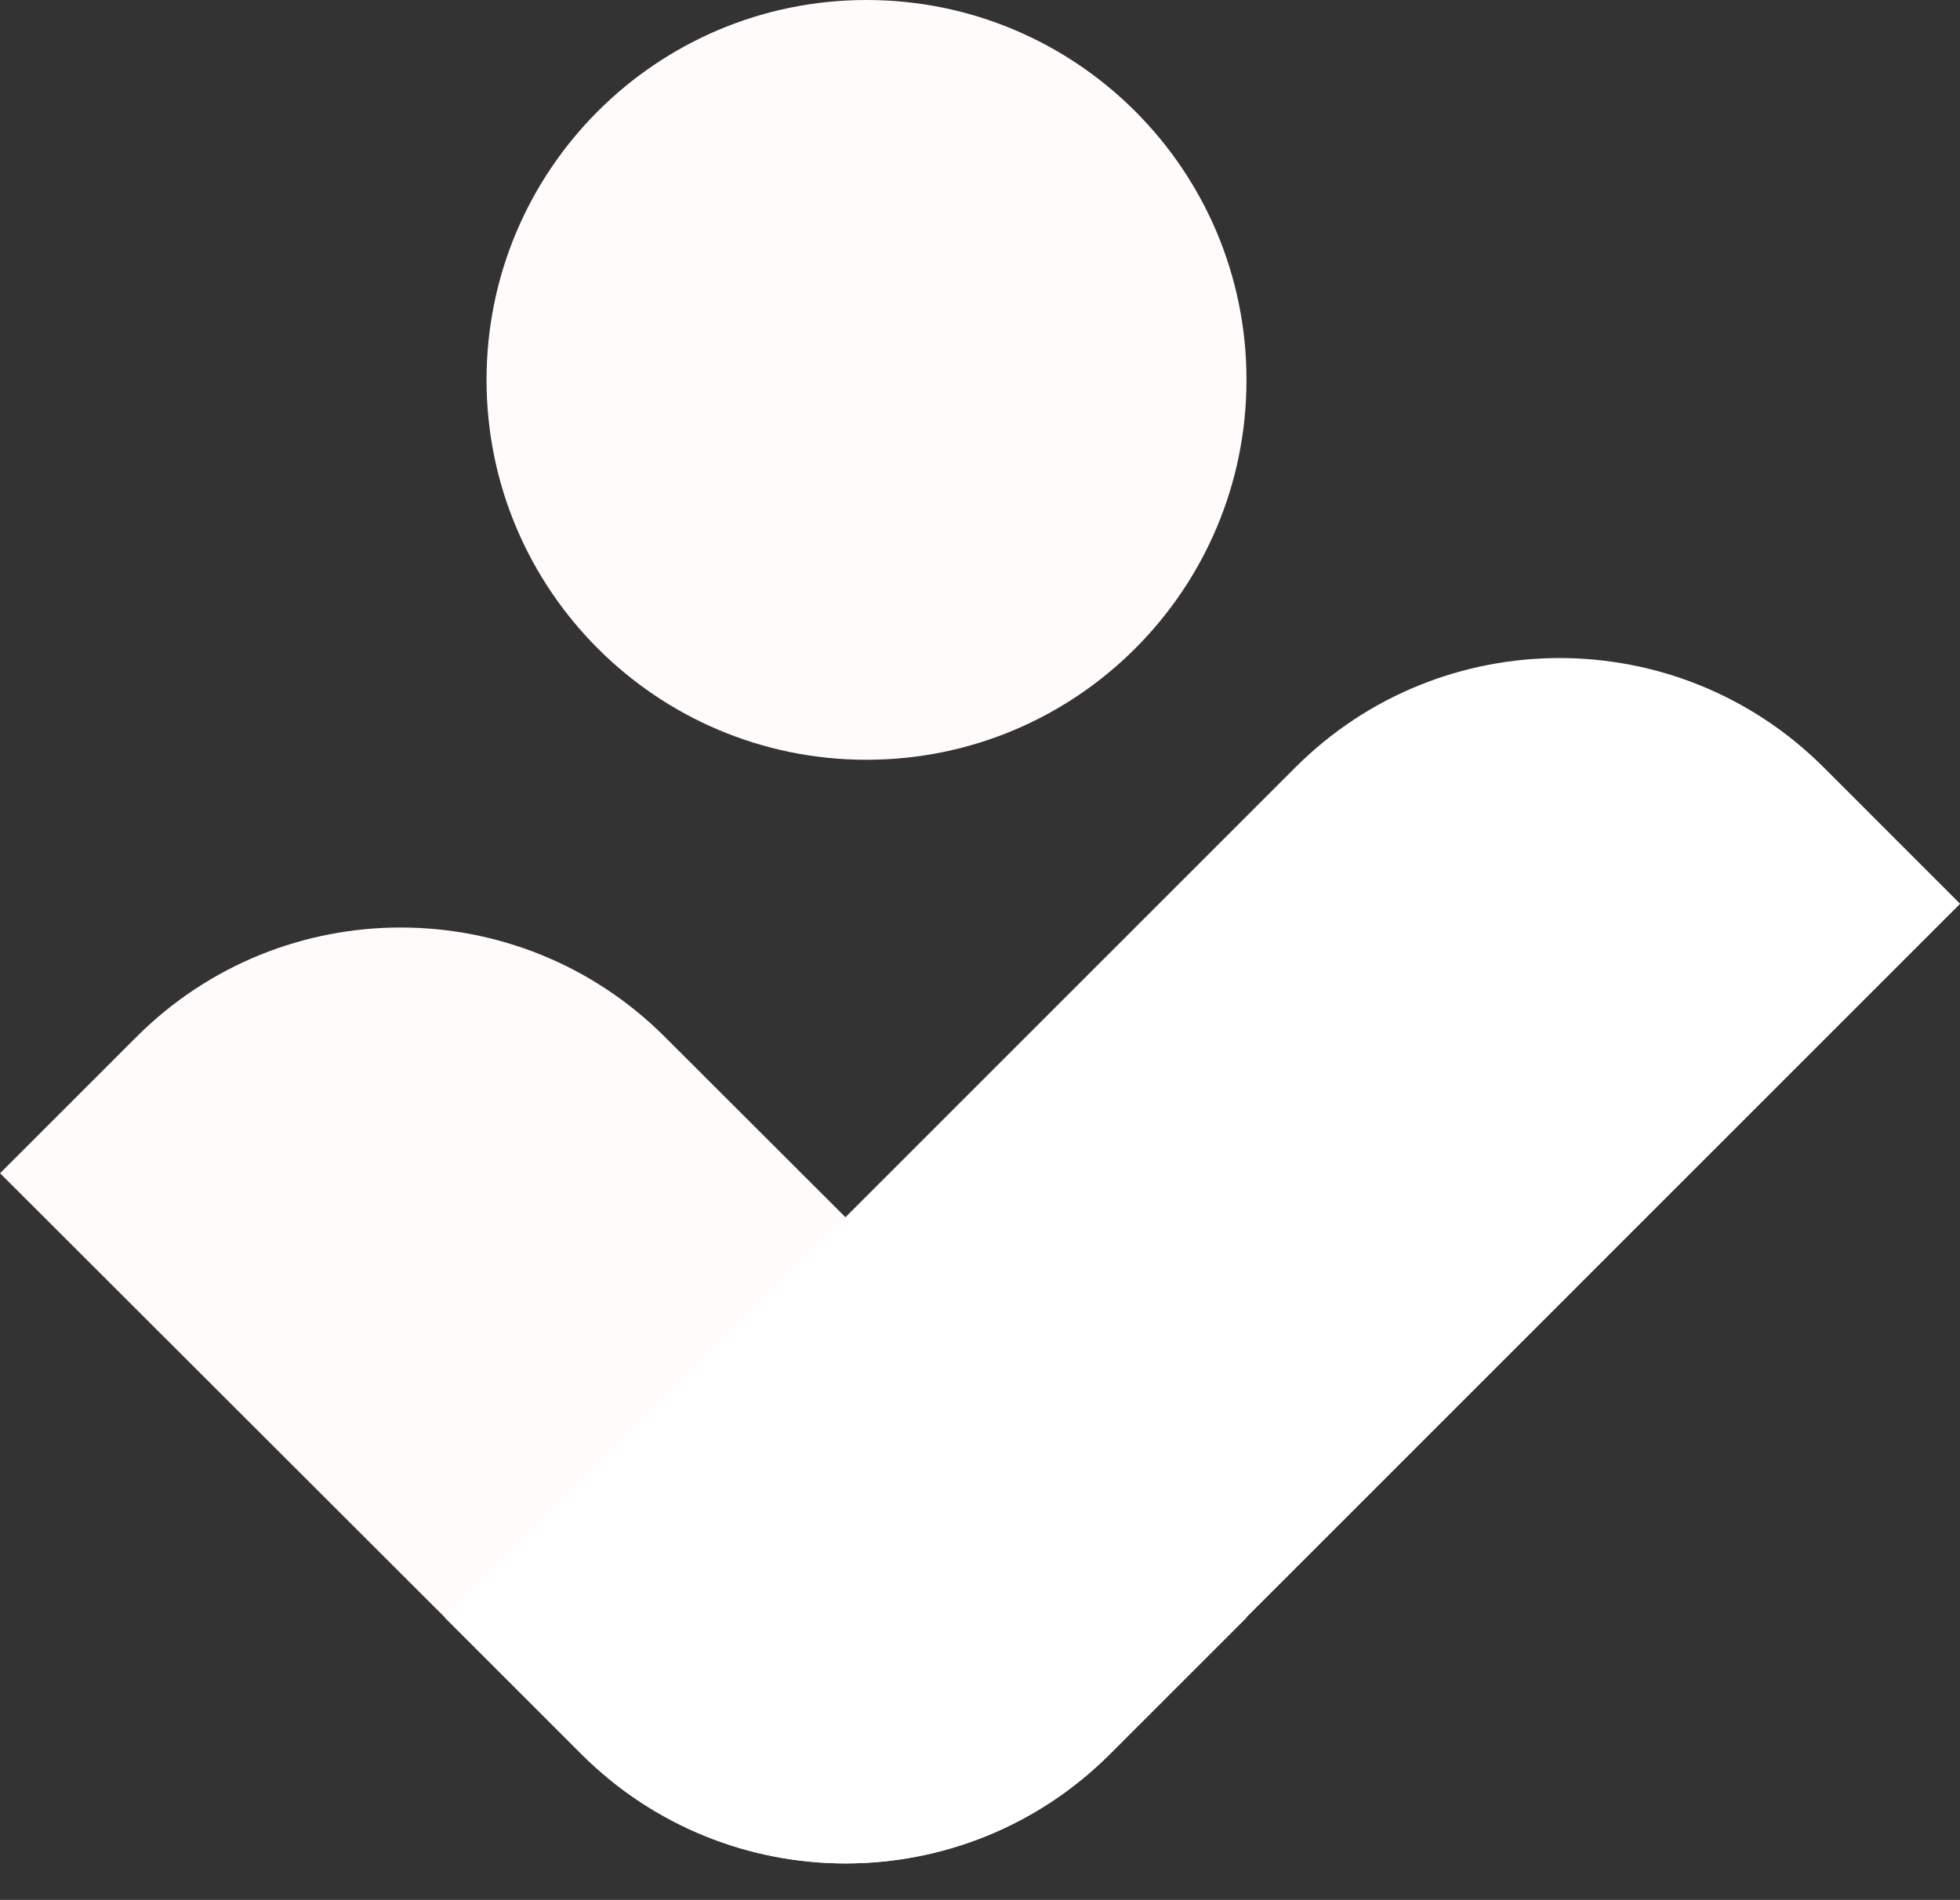
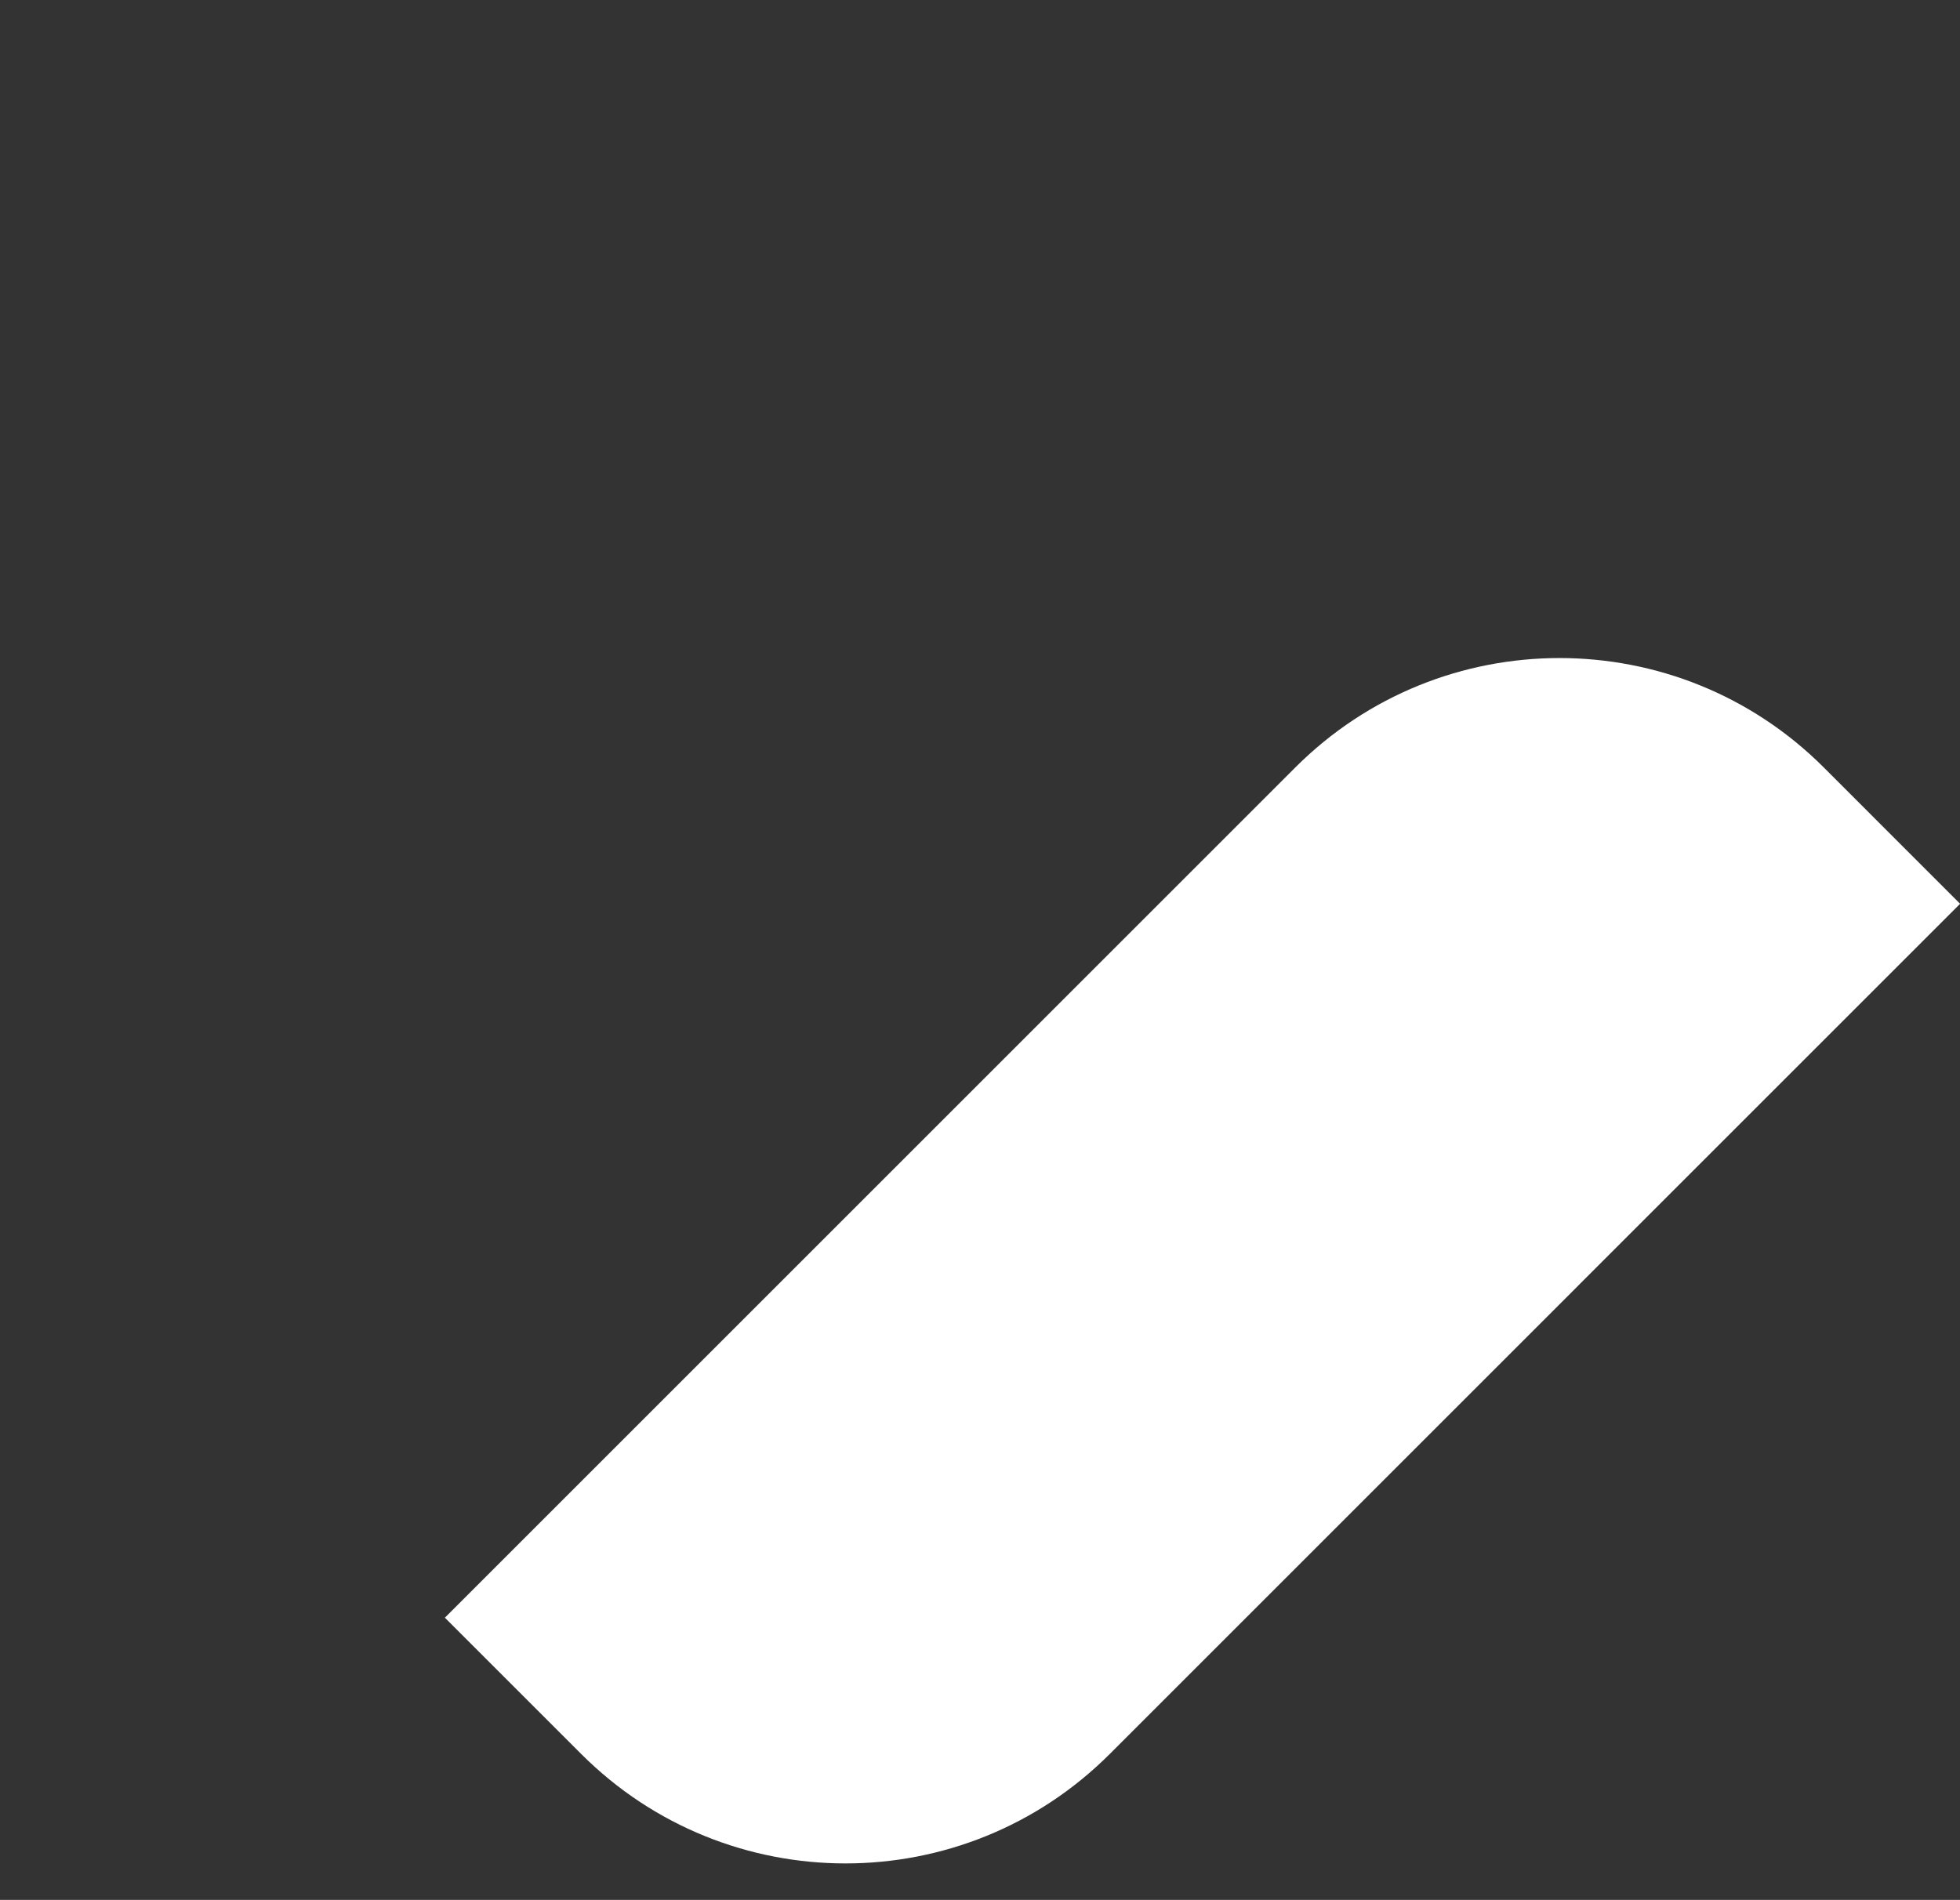
<svg xmlns="http://www.w3.org/2000/svg" fill="#000000" height="958.4" preserveAspectRatio="xMidYMid meet" version="1" viewBox="505.7 530.0 988.5 958.4" width="988.5" zoomAndPan="magnify">
  <rect x="505.7" y="530.0" width="988.5" height="958.4" fill="#333333" stroke="none" />
  <g>
    <g id="change1_1">
-       <path d="M 942.715 530 C 836.879 530 751.078 615.789 751.078 721.629 C 751.078 827.469 836.879 913.262 942.715 913.262 C 1048.551 913.262 1134.352 827.469 1134.352 721.629 C 1134.352 615.789 1048.551 530 942.715 530 Z M 505.738 1121.84 L 574.504 1053.078 C 648.102 979.48 767.43 979.48 841.027 1053.078 L 1134.352 1346.039 L 1065.578 1414.809 C 991.984 1488.398 872.656 1488.398 799.059 1414.809 L 505.738 1121.84" fill="#fffbfb" />
-     </g>
+       </g>
    <g id="change2_1">
      <path d="M 1494.262 985.91 L 1425.5 917.141 C 1351.898 843.551 1232.57 843.551 1158.969 917.141 L 730.078 1346.039 L 798.844 1414.809 C 872.441 1488.398 991.77 1488.398 1065.371 1414.809 L 1494.262 985.91" fill="#ffffff" />
    </g>
  </g>
</svg>